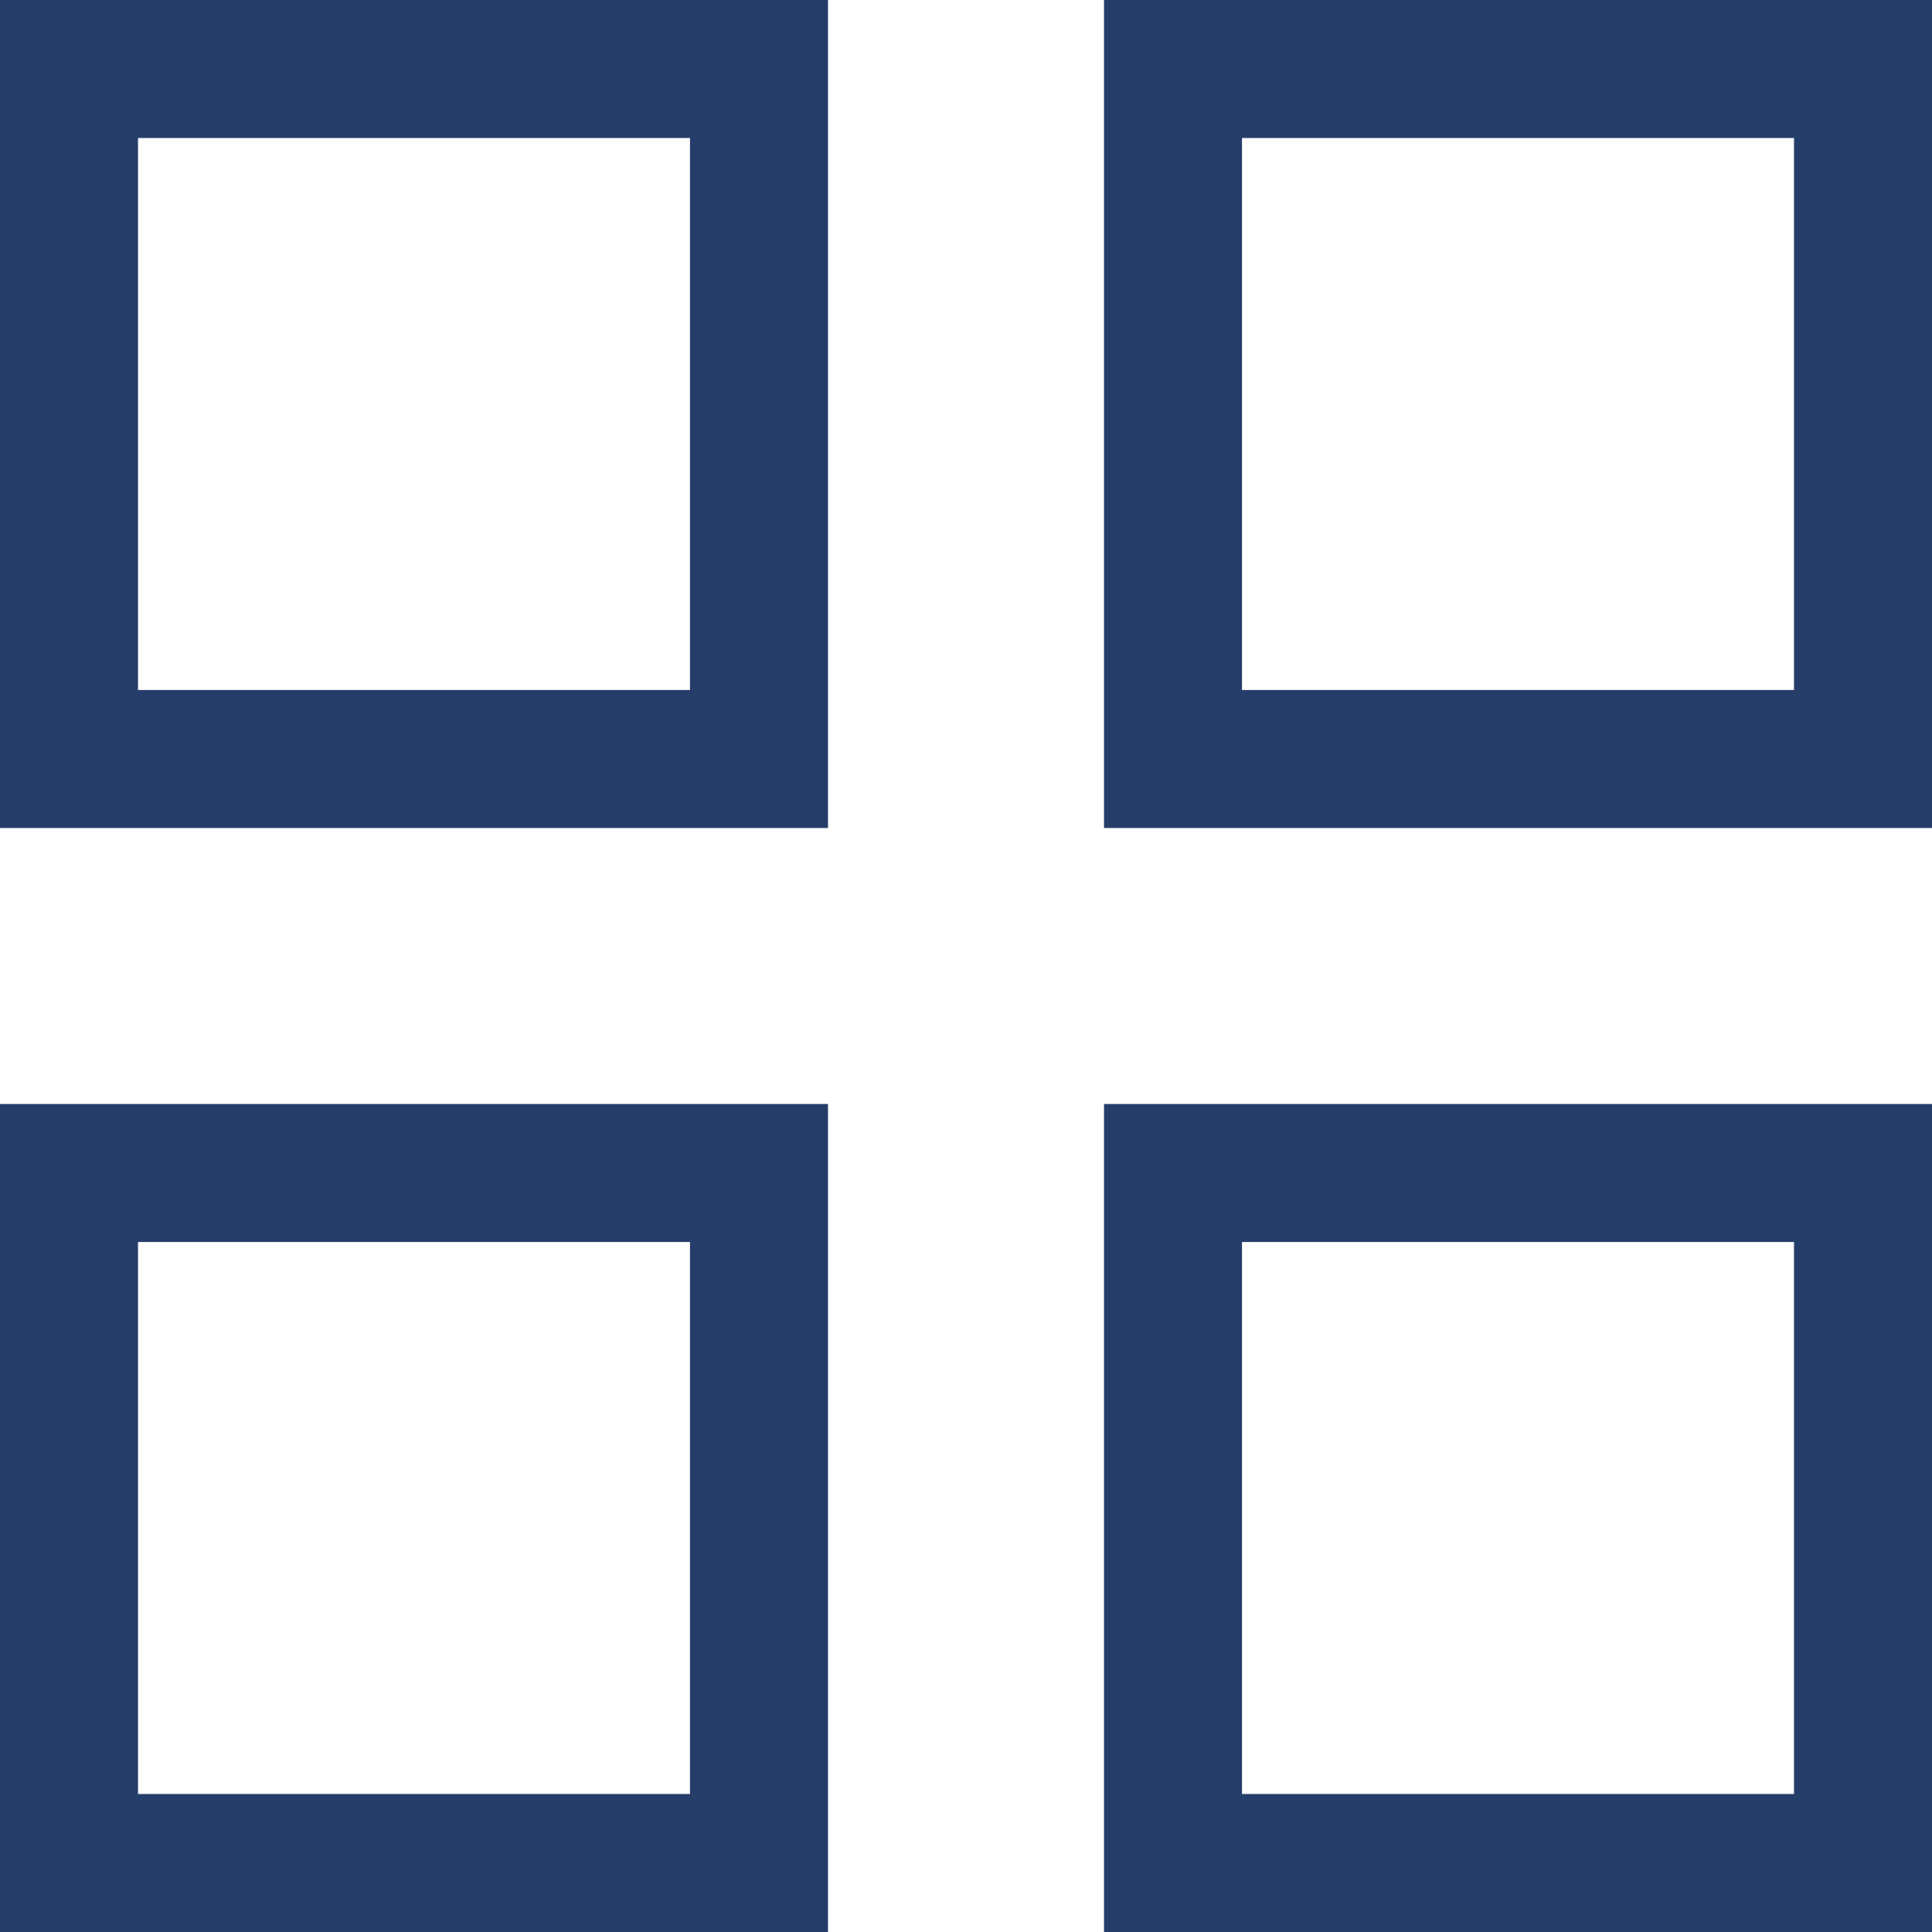
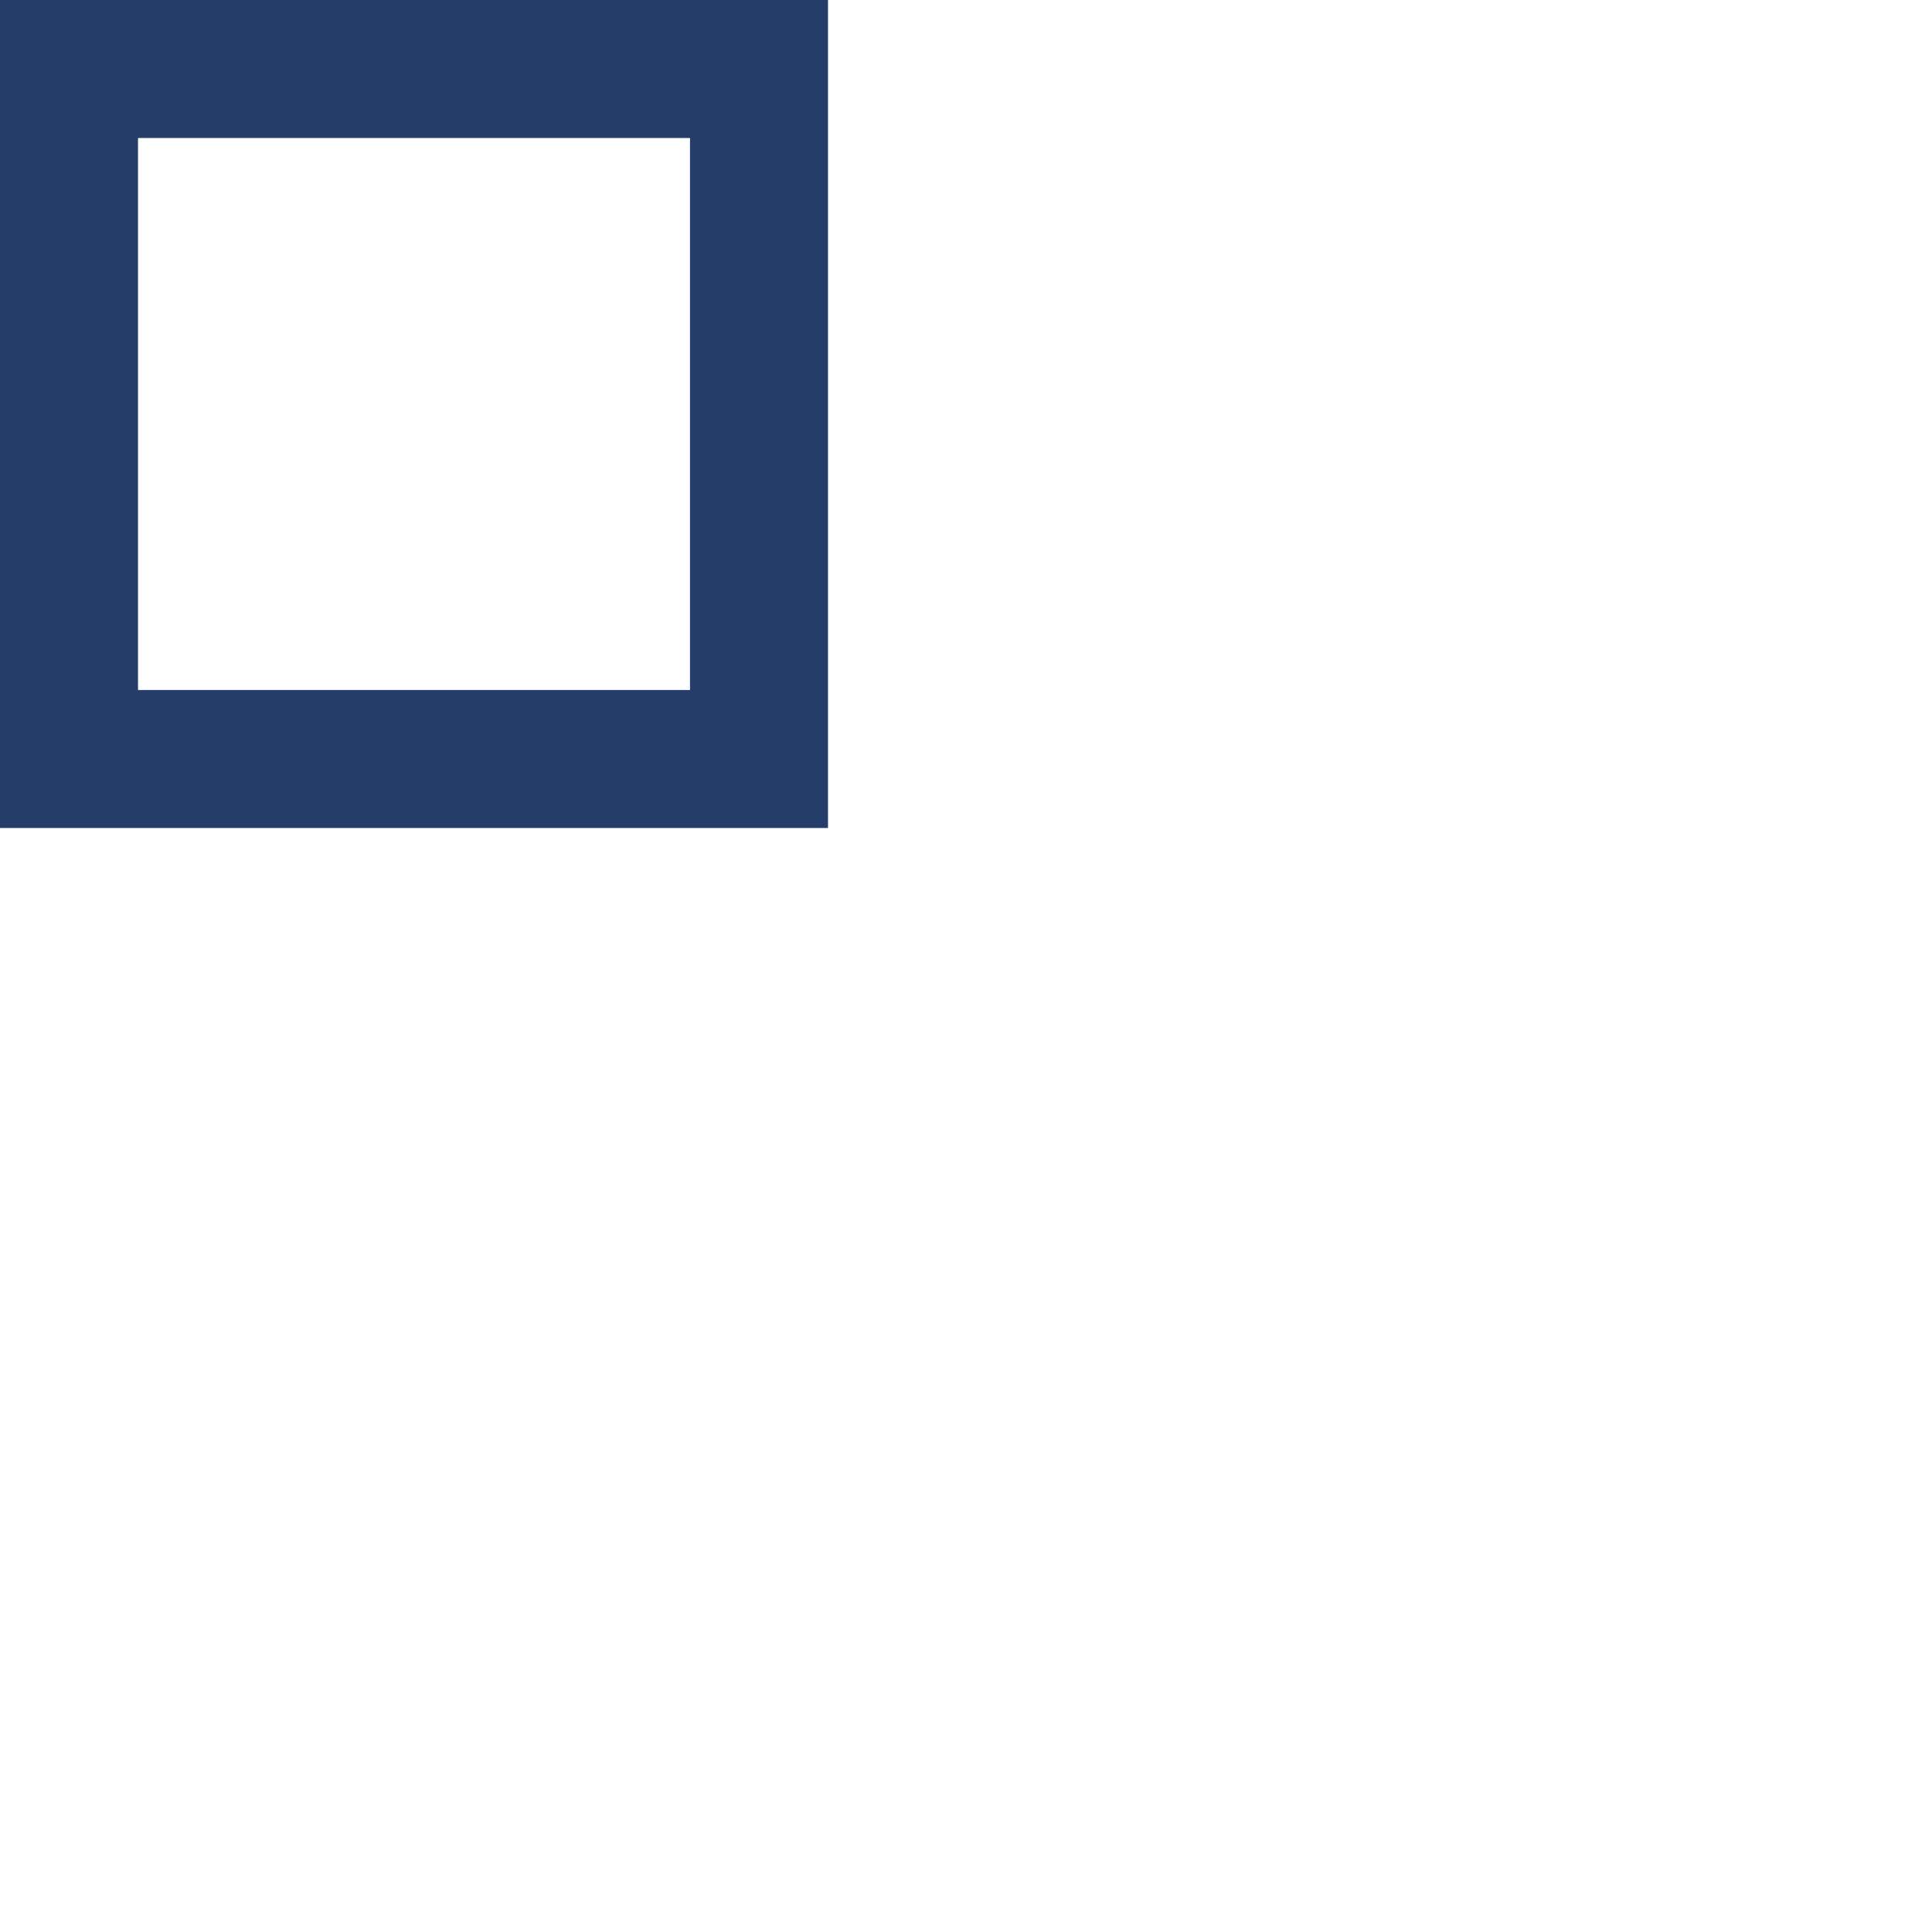
<svg xmlns="http://www.w3.org/2000/svg" viewBox="0 0 21.00 21.00" data-guides="{&quot;vertical&quot;:[],&quot;horizontal&quot;:[]}">
  <path color="rgb(51, 51, 51)" stroke-width="1.5" stroke="#253d69" x="0.75" y="0.75" width="7.5" height="7.5" id="tSvgd425142501" title="Rectangle 9" fill="none" fill-opacity="1" stroke-opacity="1" d="M0.75 0.75H8.25V8.25H0.75Z" />
-   <path color="rgb(51, 51, 51)" stroke-width="1.5" stroke="#253d69" x="12.75" y="0.75" width="7.5" height="7.5" id="tSvgcde8e804c2" title="Rectangle 10" fill="none" fill-opacity="1" stroke-opacity="1" d="M12.75 0.75H20.25V8.25H12.75Z" />
-   <path color="rgb(51, 51, 51)" stroke-width="1.5" stroke="#253d69" x="0.75" y="12.75" width="7.5" height="7.5" id="tSvgeaa206dbbe" title="Rectangle 11" fill="none" fill-opacity="1" stroke-opacity="1" d="M0.75 12.75H8.25V20.25H0.75Z" />
-   <path color="rgb(51, 51, 51)" stroke-width="1.5" stroke="#253d69" x="12.75" y="12.75" width="7.5" height="7.5" id="tSvgdcbae6b3ba" title="Rectangle 12" fill="none" fill-opacity="1" stroke-opacity="1" d="M12.75 12.75H20.25V20.25H12.75Z" />
  <defs />
</svg>